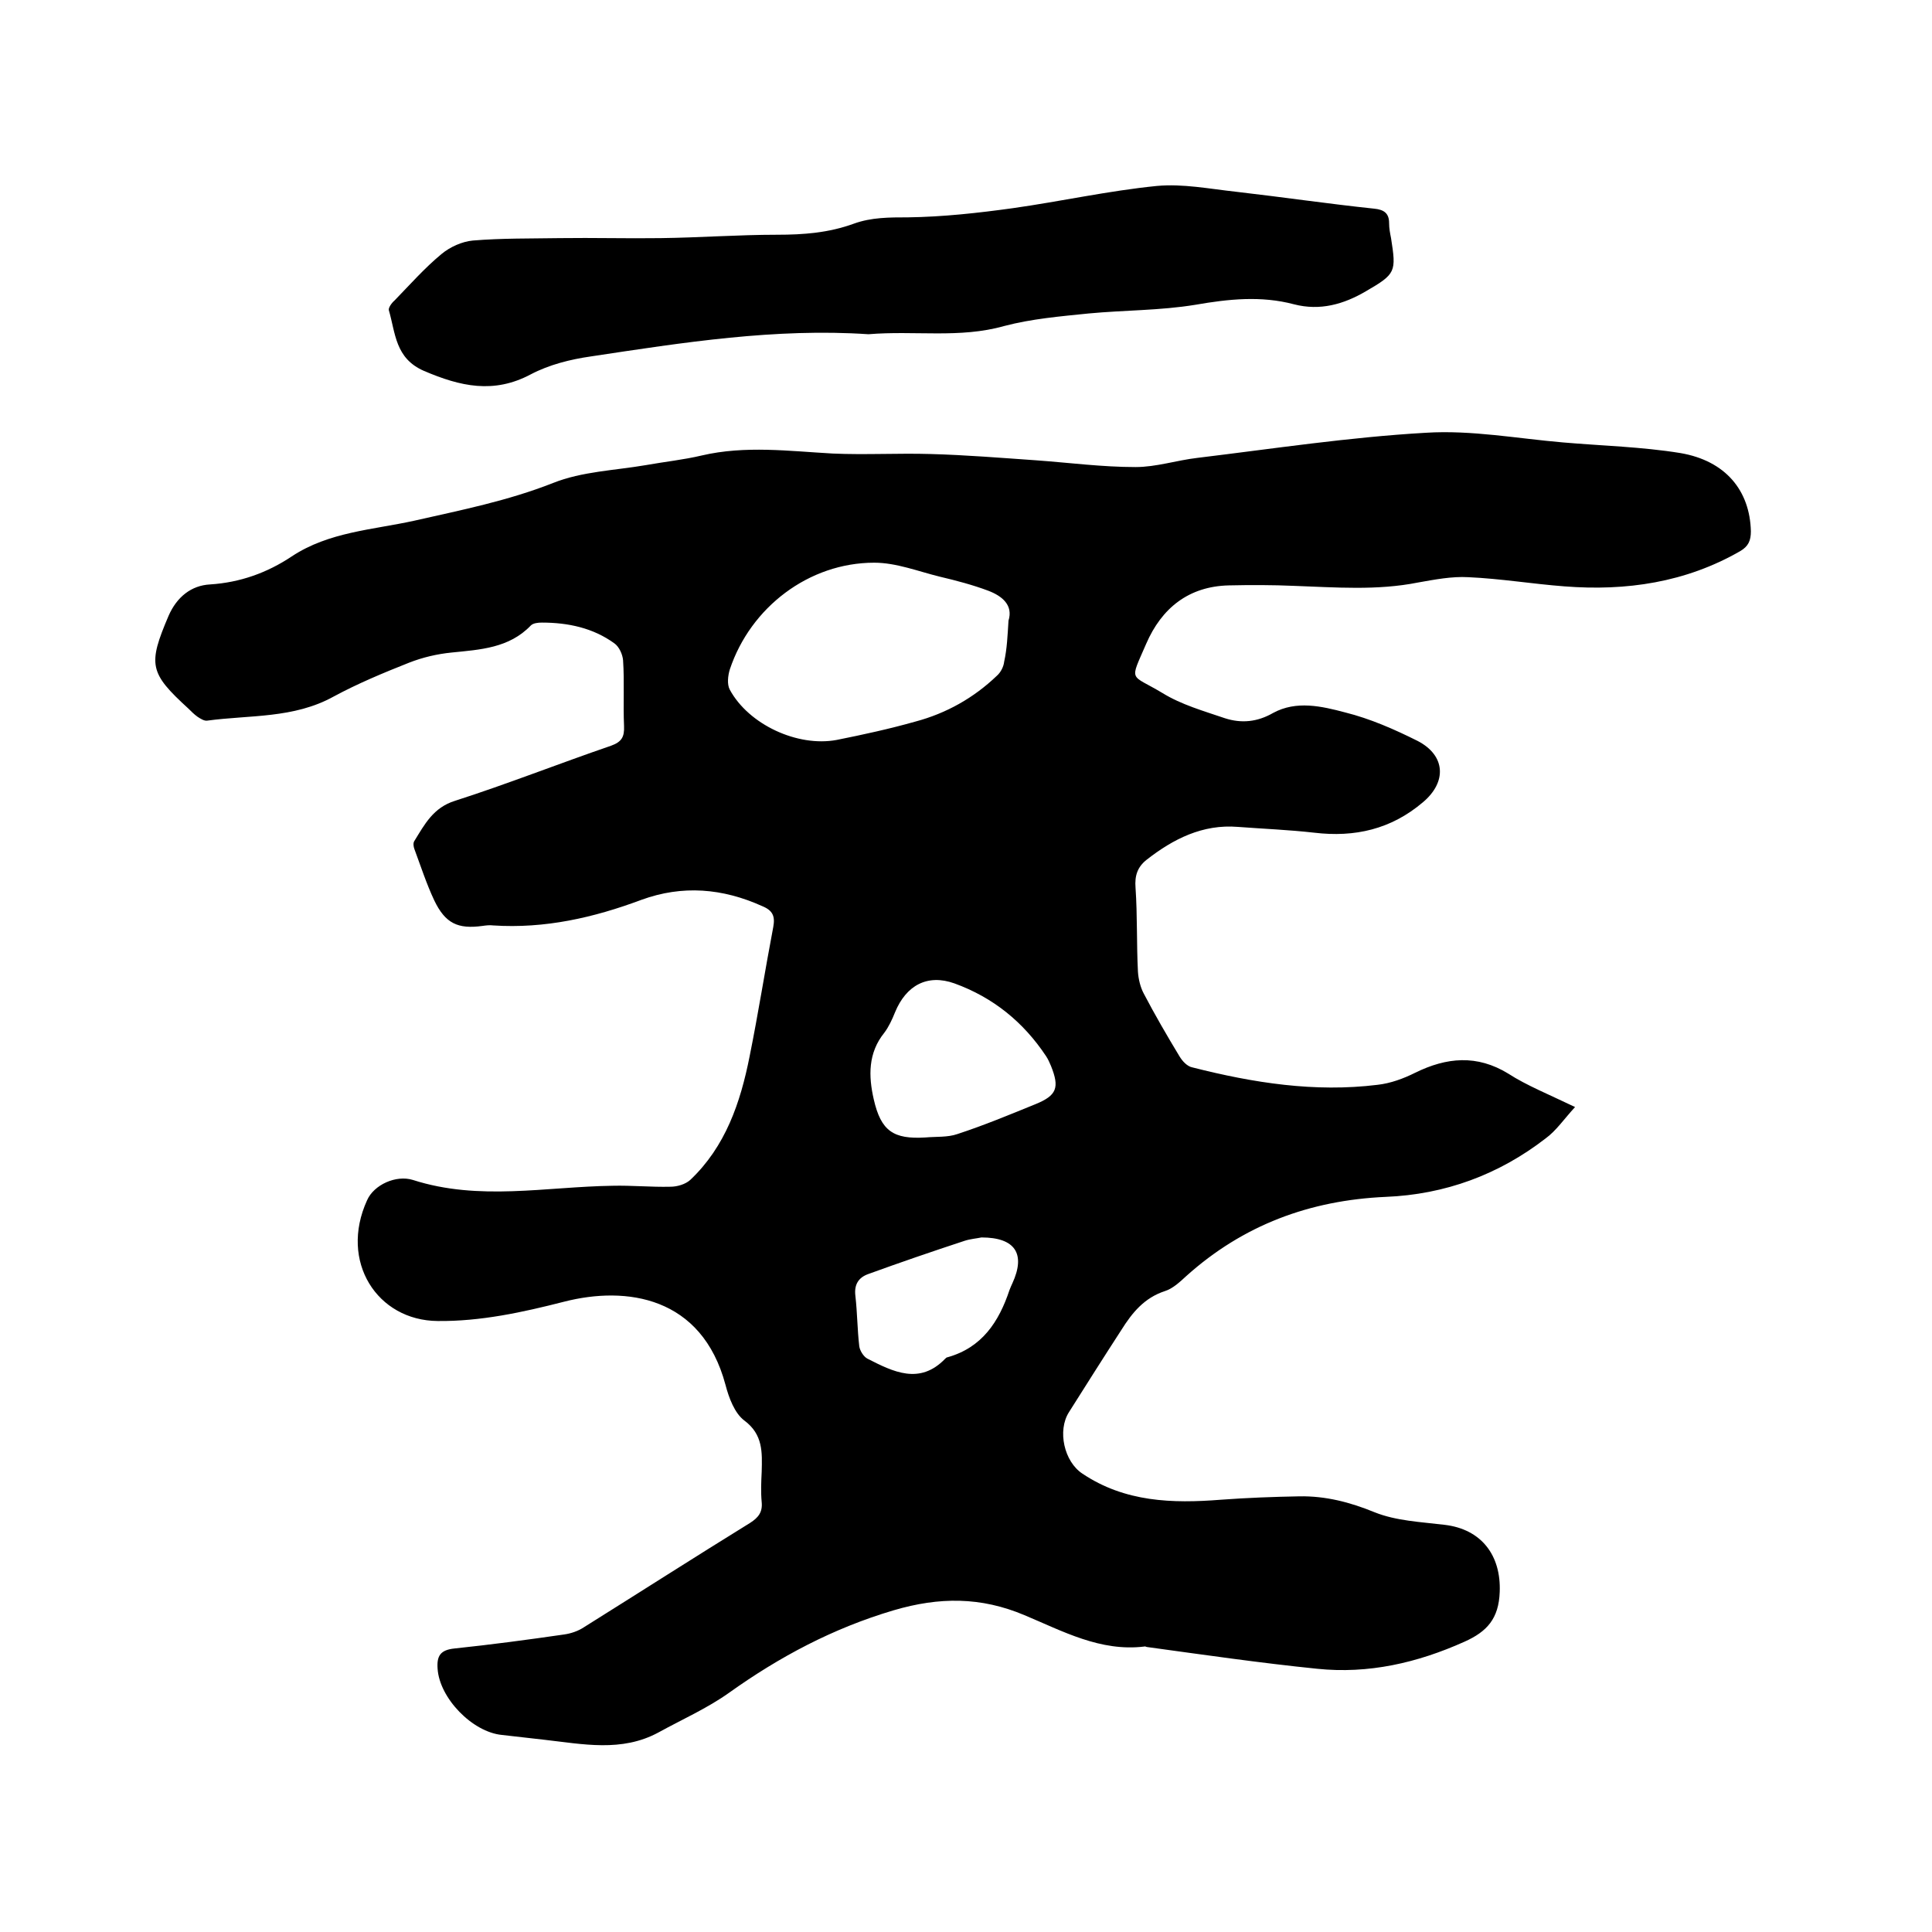
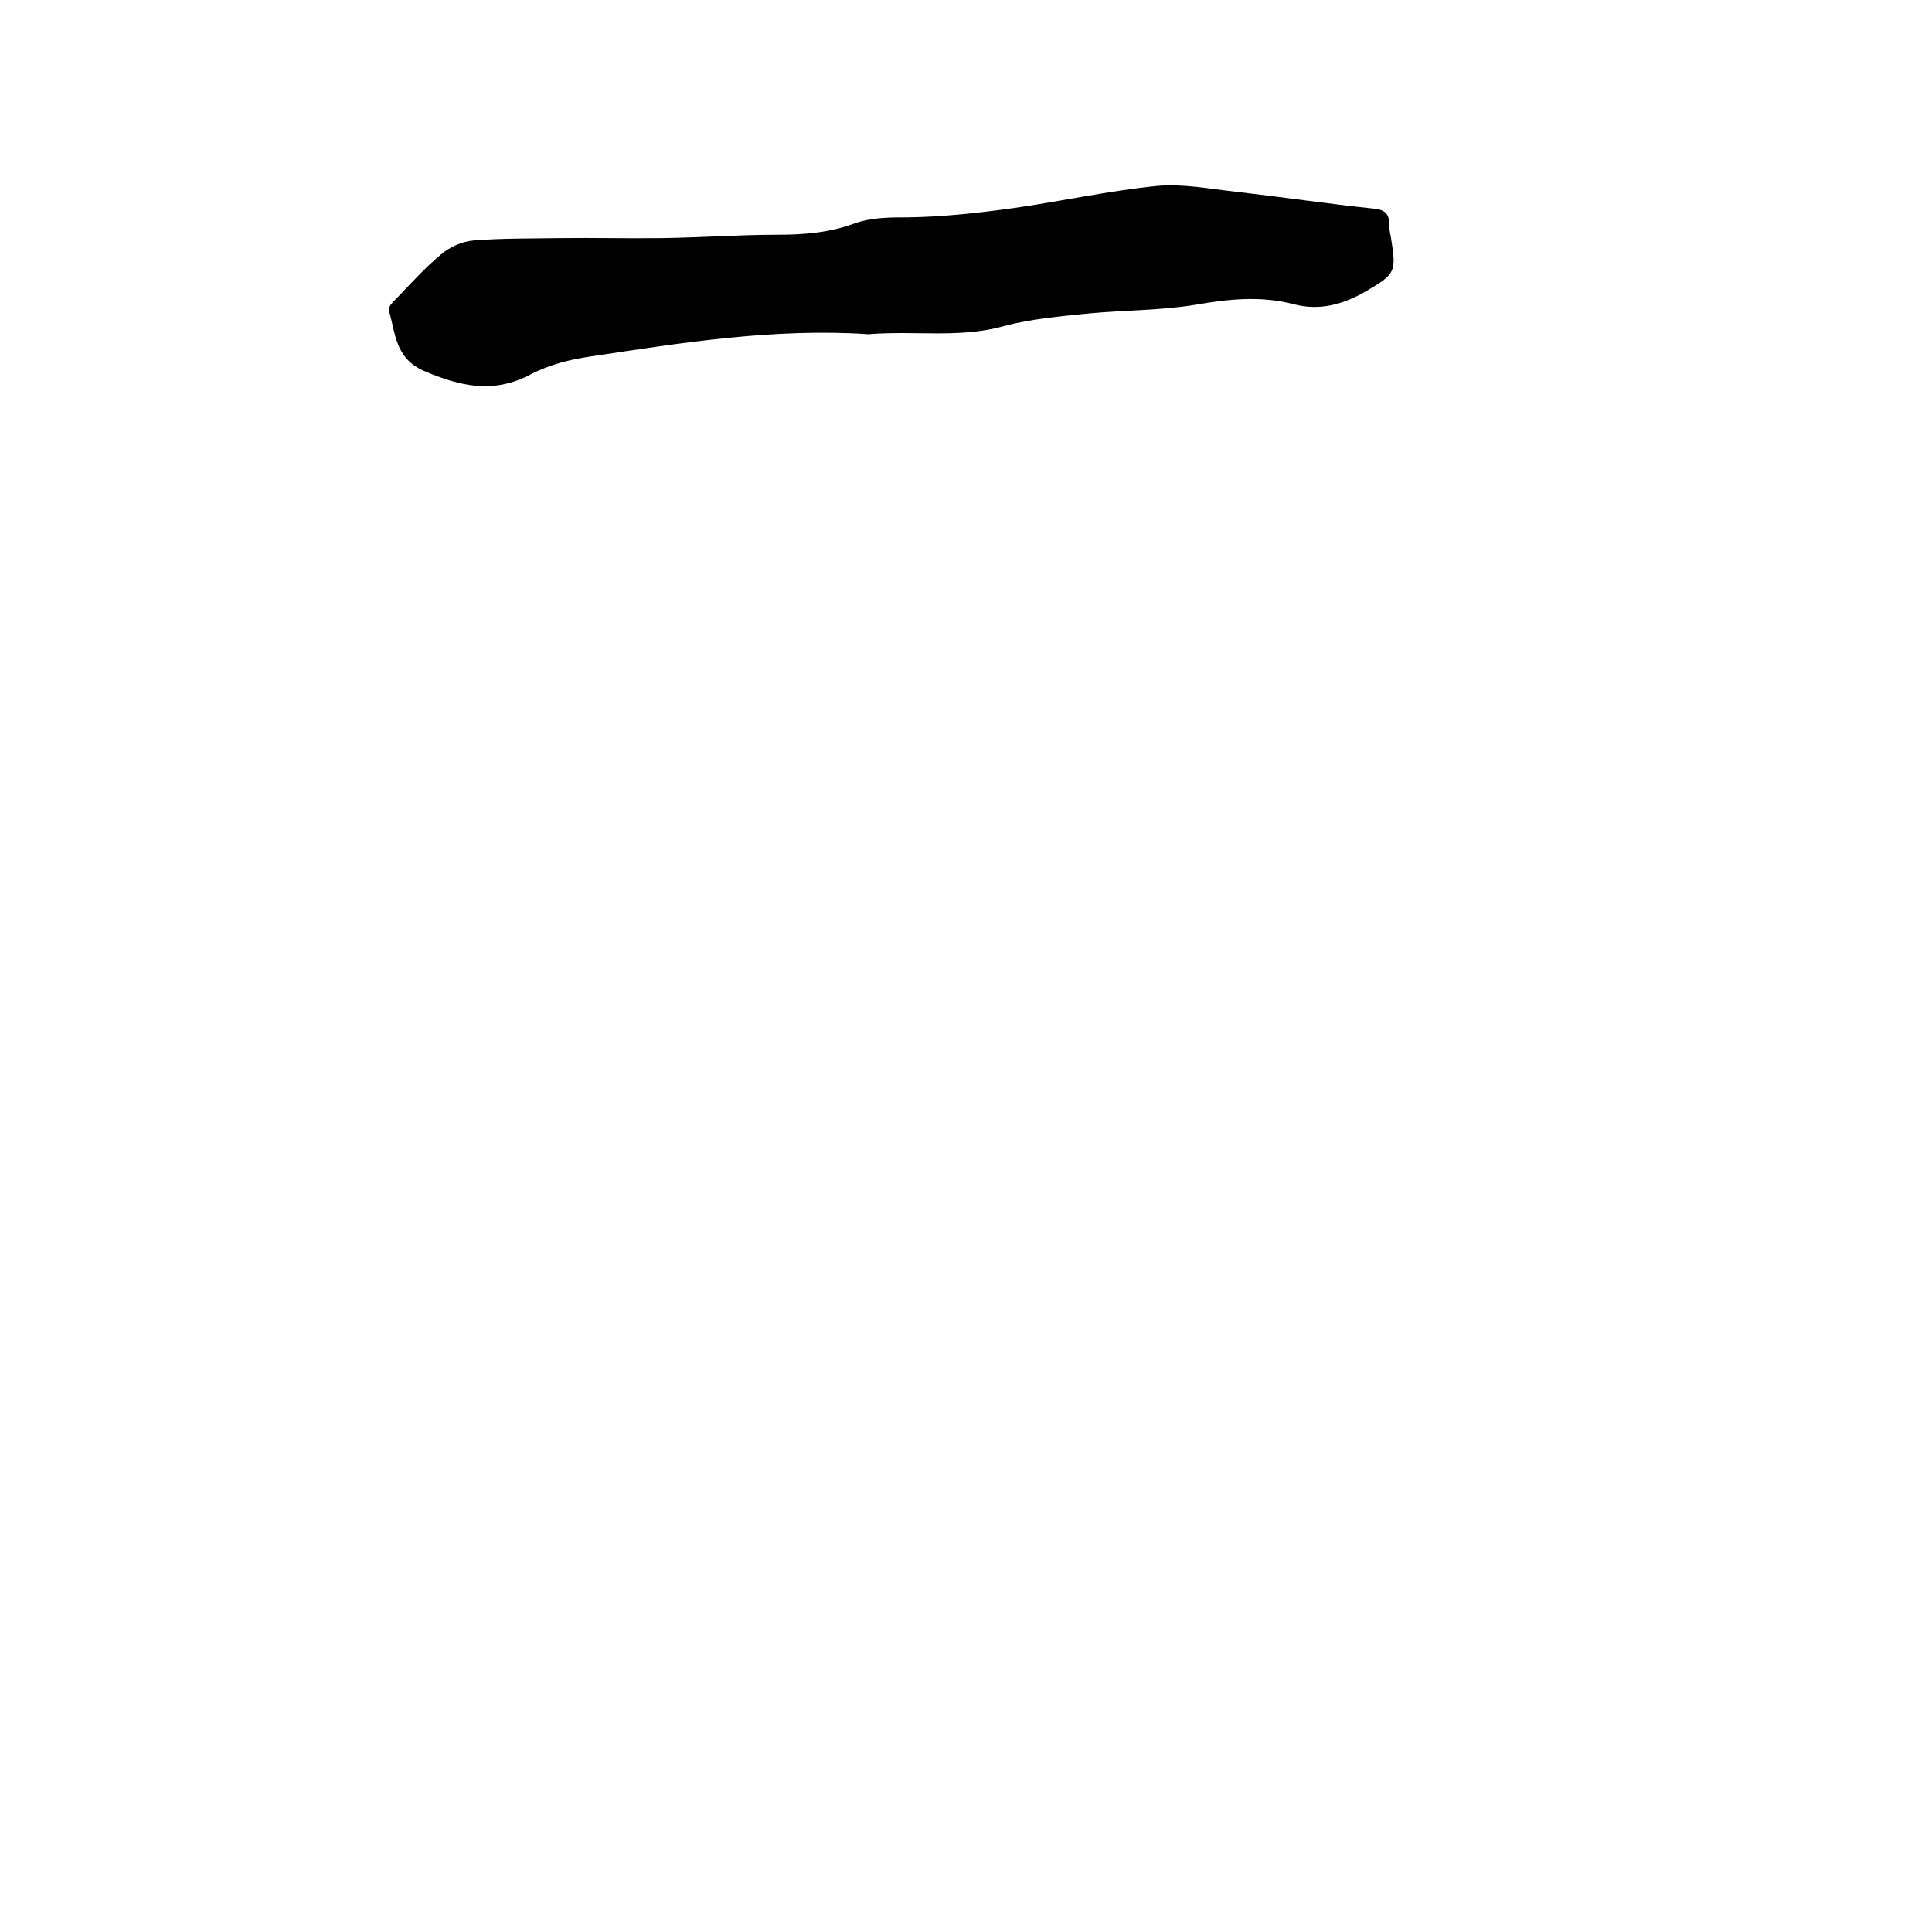
<svg xmlns="http://www.w3.org/2000/svg" enable-background="new 0 0 400 400" viewBox="0 0 400 400">
-   <path d="m326.1 229.2c-2.3 2.5-3.9 4.9-6.1 6.5-9.7 7.5-20.8 11.6-33.1 12.1-15.7.7-29.5 5.8-41.3 16.4-1.3 1.2-2.8 2.6-4.4 3.1-4.3 1.4-6.8 4.5-9 8-3.7 5.7-7.3 11.4-10.9 17.1-2.4 3.8-1 10.2 2.8 12.7 8.8 5.9 18.6 6.2 28.7 5.4 5.4-.4 10.8-.6 16.2-.7s10.5 1.2 15.6 3.3c4.5 1.8 9.6 2 14.5 2.6 7.6.9 11.7 6.3 11.4 13.9-.2 5.5-2.6 8.2-7.3 10.3-9.8 4.4-19.9 6.7-30.5 5.6-11.8-1.2-23.5-2.9-35.2-4.5-.2 0-.4-.2-.6-.1-9.1 1.1-16.9-3.2-24.8-6.5-9-3.8-17.6-3.8-27.1-1-12.5 3.7-23.6 9.6-34.1 17.1-4.5 3.2-9.7 5.5-14.6 8.2-7.6 4.1-15.6 2.4-23.6 1.5-2.9-.3-5.9-.7-8.8-1-6.1-.6-12.9-7.6-13.3-13.7-.2-2.7.6-3.9 3.5-4.2 7.6-.8 15.1-1.8 22.7-2.9 1.4-.2 2.9-.7 4.1-1.5 11.5-7.2 22.9-14.5 34.4-21.6 1.7-1.1 2.6-2.2 2.4-4.3s-.1-4.2 0-6.3c.1-4 .3-7.7-3.6-10.6-2-1.5-3.2-4.7-3.9-7.4-4.9-18.3-20.5-20.5-33.4-17.2-8.6 2.2-17.3 4.1-26.2 4-12.5-.1-20.4-12.3-14.6-25 1.4-3.2 6-5.3 9.5-4.2 13.7 4.4 27.5 1.4 41.3 1.2 4-.1 8 .3 12 .2 1.4 0 3.1-.5 4.1-1.4 7.3-6.9 10.4-16 12.3-25.6 1.8-8.9 3.2-17.9 4.9-26.8.4-2.2-.1-3.4-2.3-4.3-8.2-3.7-16.5-4.4-25-1.3-9.9 3.7-20 6-30.7 5.3-.7-.1-1.5 0-2.2.1-5.1.7-7.7-.5-10-5.3-1.6-3.4-2.8-7.1-4.1-10.6-.2-.5-.3-1.3 0-1.7 2.1-3.4 3.9-6.9 8.4-8.3 10.9-3.5 21.5-7.7 32.3-11.4 2.2-.8 2.8-1.8 2.7-4.1-.2-4.5.1-9.1-.2-13.6-.1-1.2-.8-2.8-1.8-3.5-4.4-3.2-9.6-4.3-15-4.3-.8 0-1.8.1-2.3.6-4.5 4.7-10.5 5-16.4 5.6-3 .3-6 1-8.8 2.1-5.3 2.1-10.6 4.3-15.6 7-8.3 4.6-17.4 3.8-26.2 5-.6.1-1.4-.4-2-.8-.7-.5-1.3-1.1-1.9-1.7-8.1-7.4-8.4-9.1-4.1-19.2 1.7-3.9 4.7-6.3 8.6-6.5 6.2-.4 11.8-2.4 16.9-5.8 7.7-5.1 16.8-5.5 25.4-7.4 9.7-2.2 19.3-4.1 28.7-7.8 6-2.4 12.8-2.6 19.2-3.7 3.9-.7 7.8-1.1 11.6-2 9-2.1 18.1-.9 27.1-.4 6.7.3 13.5-.1 20.3.1 7.3.2 14.6.8 21.8 1.3 6.9.5 13.7 1.4 20.6 1.4 4.3 0 8.5-1.4 12.8-1.9 15.7-1.9 31.5-4.3 47.3-5.2 9.4-.6 19 1.2 28.4 2 8.1.7 16.3.9 24.3 2.2 9.4 1.6 14.4 7.8 14.6 16.2 0 1.9-.5 3.1-2.2 4.1-11.3 6.5-23.6 8.3-36.4 7.3-6.6-.5-13.2-1.6-19.9-1.9-3.4-.2-7 .5-10.4 1.1-8.5 1.7-17.1 1-25.6.7-4.5-.2-9.1-.2-13.6-.1-8.3.2-13.9 4.7-17.1 12.1-3.5 8.1-3.4 6.1 3.4 10.2 3.9 2.4 8.5 3.7 12.9 5.2 3.4 1.1 6.7.8 10-1.1 4.8-2.6 10-1.4 14.9-.1 5.2 1.3 10.2 3.5 15 5.9 5.8 3 6.1 8.5 1.1 12.7-6.6 5.6-14.1 7.3-22.5 6.3-5.3-.6-10.5-.8-15.8-1.2-7.3-.6-13.4 2.5-18.9 6.8-1.9 1.5-2.5 3.3-2.3 5.8.4 5.8.2 11.6.5 17.4.1 1.5.5 3.2 1.2 4.5 2.3 4.4 4.8 8.7 7.4 13 .6 1 1.6 2.1 2.7 2.3 12.6 3.2 25.3 5.2 38.3 3.6 2.7-.3 5.4-1.3 7.8-2.5 6.5-3.2 12.8-3.8 19.3.2 3.7 2.4 8.4 4.3 13.8 6.9zm-117.3-100.7c1-3.2-1.3-5.1-4.2-6.2-3.2-1.2-6.6-2.1-10-2.9-4.5-1.1-9-2.9-13.6-2.9-13.5 0-25.6 9.2-29.9 22.1-.4 1.3-.6 3.1 0 4.2 3.9 7.2 14 11.9 22.1 10.4 5.5-1.1 11-2.3 16.3-3.8 6.4-1.7 12.1-4.9 16.9-9.5.8-.7 1.4-1.9 1.5-2.9.6-2.7.7-5.4.9-8.5zm-17.2 107c2.2-.2 4.6 0 6.6-.7 5.5-1.8 10.8-4 16.2-6.2 4.4-1.8 5-3.4 3.2-7.9-.3-.7-.6-1.4-1-2-4.7-7.1-11-12.2-19-15.1-5.6-2-10 .4-12.3 6-.6 1.5-1.3 3-2.2 4.2-3.4 4.2-3.3 9-2.2 13.8 1.5 6.6 4.1 8.3 10.7 7.9zm11.6 20.7c-.9.2-2.3.3-3.5.7-6.7 2.2-13.4 4.5-20 6.9-1.9.7-2.9 2.1-2.6 4.5.4 3.5.4 7 .8 10.4.1.9.9 2.2 1.7 2.6 5.3 2.7 10.8 5.5 16.1 0 .1-.1.3-.3.5-.3 7.1-2 10.6-7.3 12.8-13.9.2-.5.4-1 .6-1.4 2.8-6.1.6-9.5-6.4-9.5z" />
  <path d="m179.8 69.2c-19.2-1.3-38.3 1.7-57.5 4.6-4.2.6-8.6 1.7-12.4 3.7-7.7 4.1-14.6 2.5-22.1-.7-6-2.6-5.9-7.8-7.3-12.6-.1-.5.6-1.5 1.2-2 3.2-3.3 6.2-6.7 9.7-9.6 1.8-1.5 4.3-2.6 6.5-2.8 6-.5 12-.4 18-.5 7-.1 13.9.1 20.9 0 8-.1 16.1-.7 24.1-.7 5.5 0 10.7-.4 15.9-2.3 3.6-1.3 7.3-1.3 11.2-1.3 7.2-.1 14.5-.9 21.7-1.9 9.9-1.4 19.8-3.6 29.8-4.6 5.4-.5 10.9.6 16.4 1.2 9.6 1.1 19.1 2.5 28.6 3.5 2.1.2 3.1 1 3.1 3 0 1.1.2 2.1.4 3.1 1.1 7 1 7.4-5.2 11-4.6 2.7-9.5 4.1-14.9 2.7-6.8-1.8-13.5-1.1-20.4.1-7.3 1.2-14.7 1.1-22.1 1.8-5.9.6-11.8 1.1-17.5 2.6-9.2 2.6-18.5.9-28.1 1.7z" />
</svg>